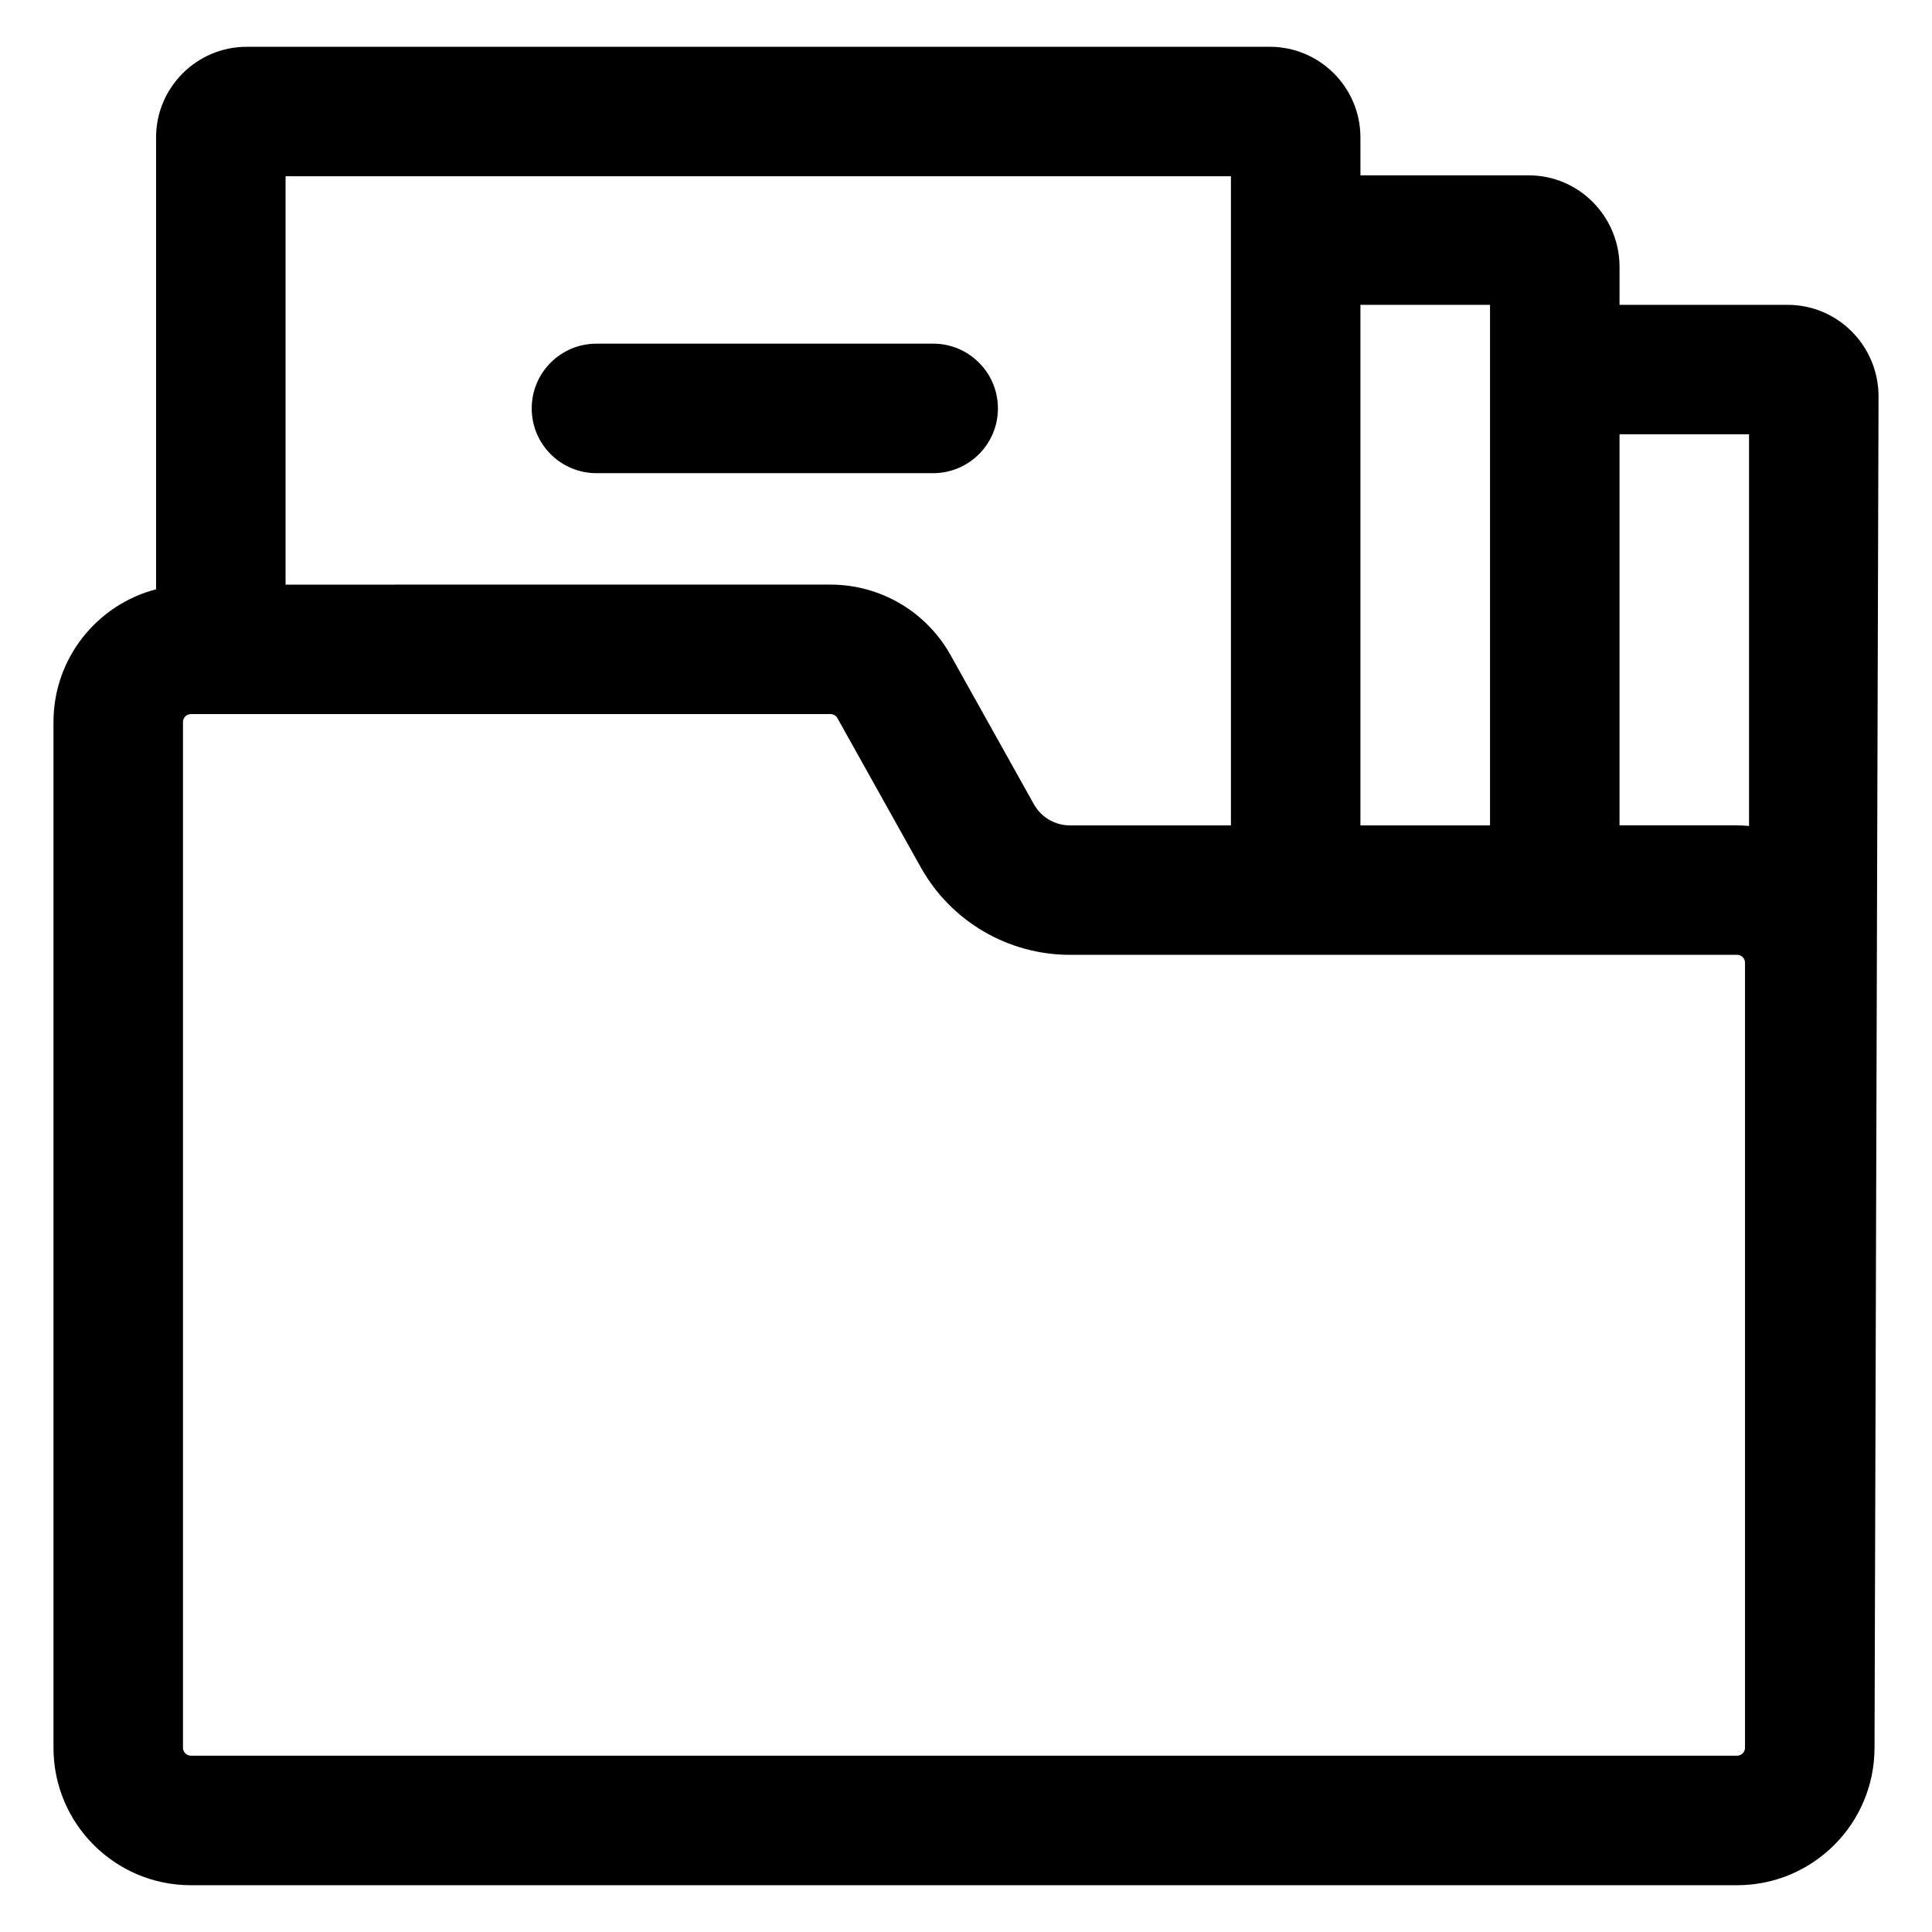
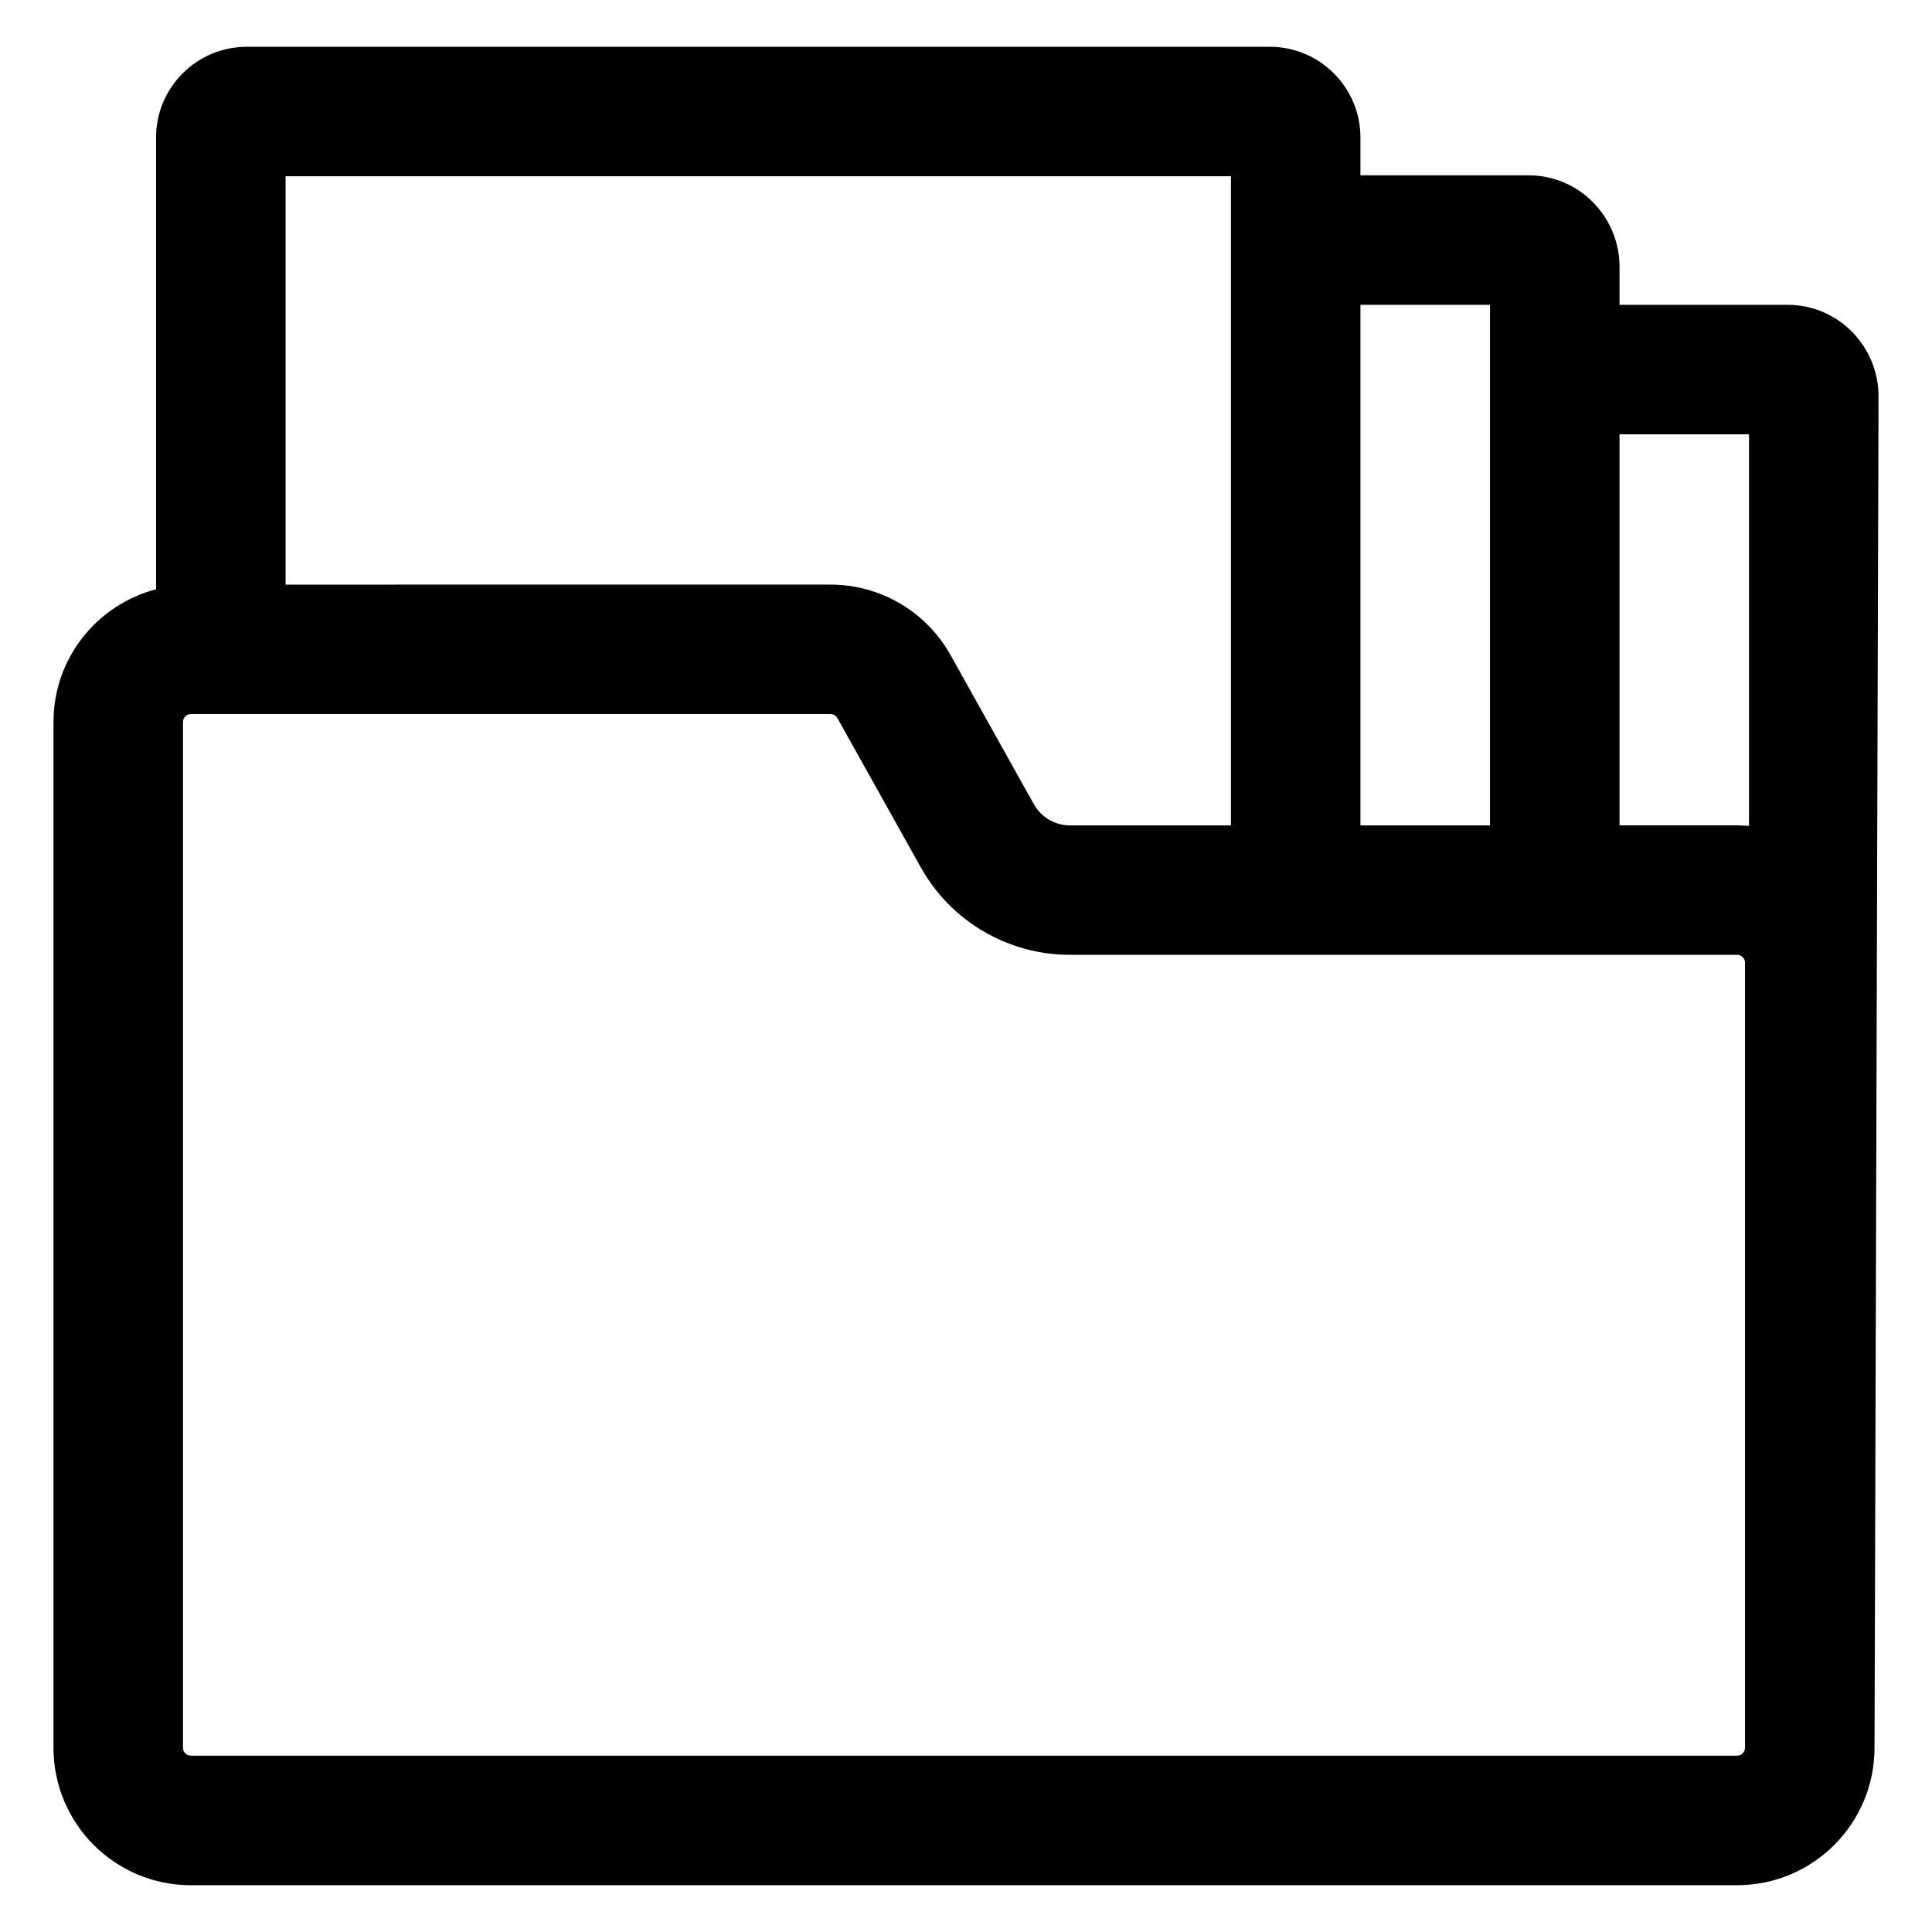
<svg xmlns="http://www.w3.org/2000/svg" fill="#000000" width="800px" height="800px" version="1.1" viewBox="144 144 512 512">
  <g>
-     <path d="m408.46 252.23c0-9.477-7.684-17.16-17.16-17.16l-89.23 0.004c-9.477 0-17.16 7.684-17.16 17.16 0 9.477 7.684 17.16 17.16 17.16h89.23c9.477-0.004 17.16-7.688 17.16-17.164z" />
    <path d="m640.77 607.18 1.062-358.12c0-13.387-10.785-24.273-24.051-24.273h-44.586v-10.047c0-13.387-10.785-24.273-24.051-24.273h-44.613l-0.004-10.047c0-13.246-10.777-24.023-24.023-24.023l-271.12 0.004c-13.246 0-24.023 10.777-24.023 24.023v119.74c-15.637 4.086-27.188 18.27-27.188 35.188v271.83c0 20.113 16.305 36.422 36.422 36.422l409.75-0.004c20.113 0 36.422-16.305 36.422-36.422zm-67.578-348.08h34.32v103.79c-1.047-0.09-2.098-0.16-3.164-0.16h-31.156zm-68.664-34.316h34.344v137.95h-34.344zm-284.85-34.07h250.53v172.02h-42.676c-3.961 0-7.609-2.141-9.539-5.598l-22.098-39.551c-6.438-11.516-18.602-18.656-31.797-18.656l-144.42 0.004zm-27.188 416.46v-271.83c0-1.16 0.941-2.102 2.102-2.102h169.5c0.762 0 1.465 0.414 1.832 1.078l22.098 39.543c7.984 14.297 23.121 23.176 39.5 23.176h176.82c1.16 0 2.102 0.941 2.102 2.102v208.03c0 1.16-0.941 2.102-2.102 2.102h-409.75c-1.16 0-2.102-0.941-2.102-2.102z" />
  </g>
</svg>